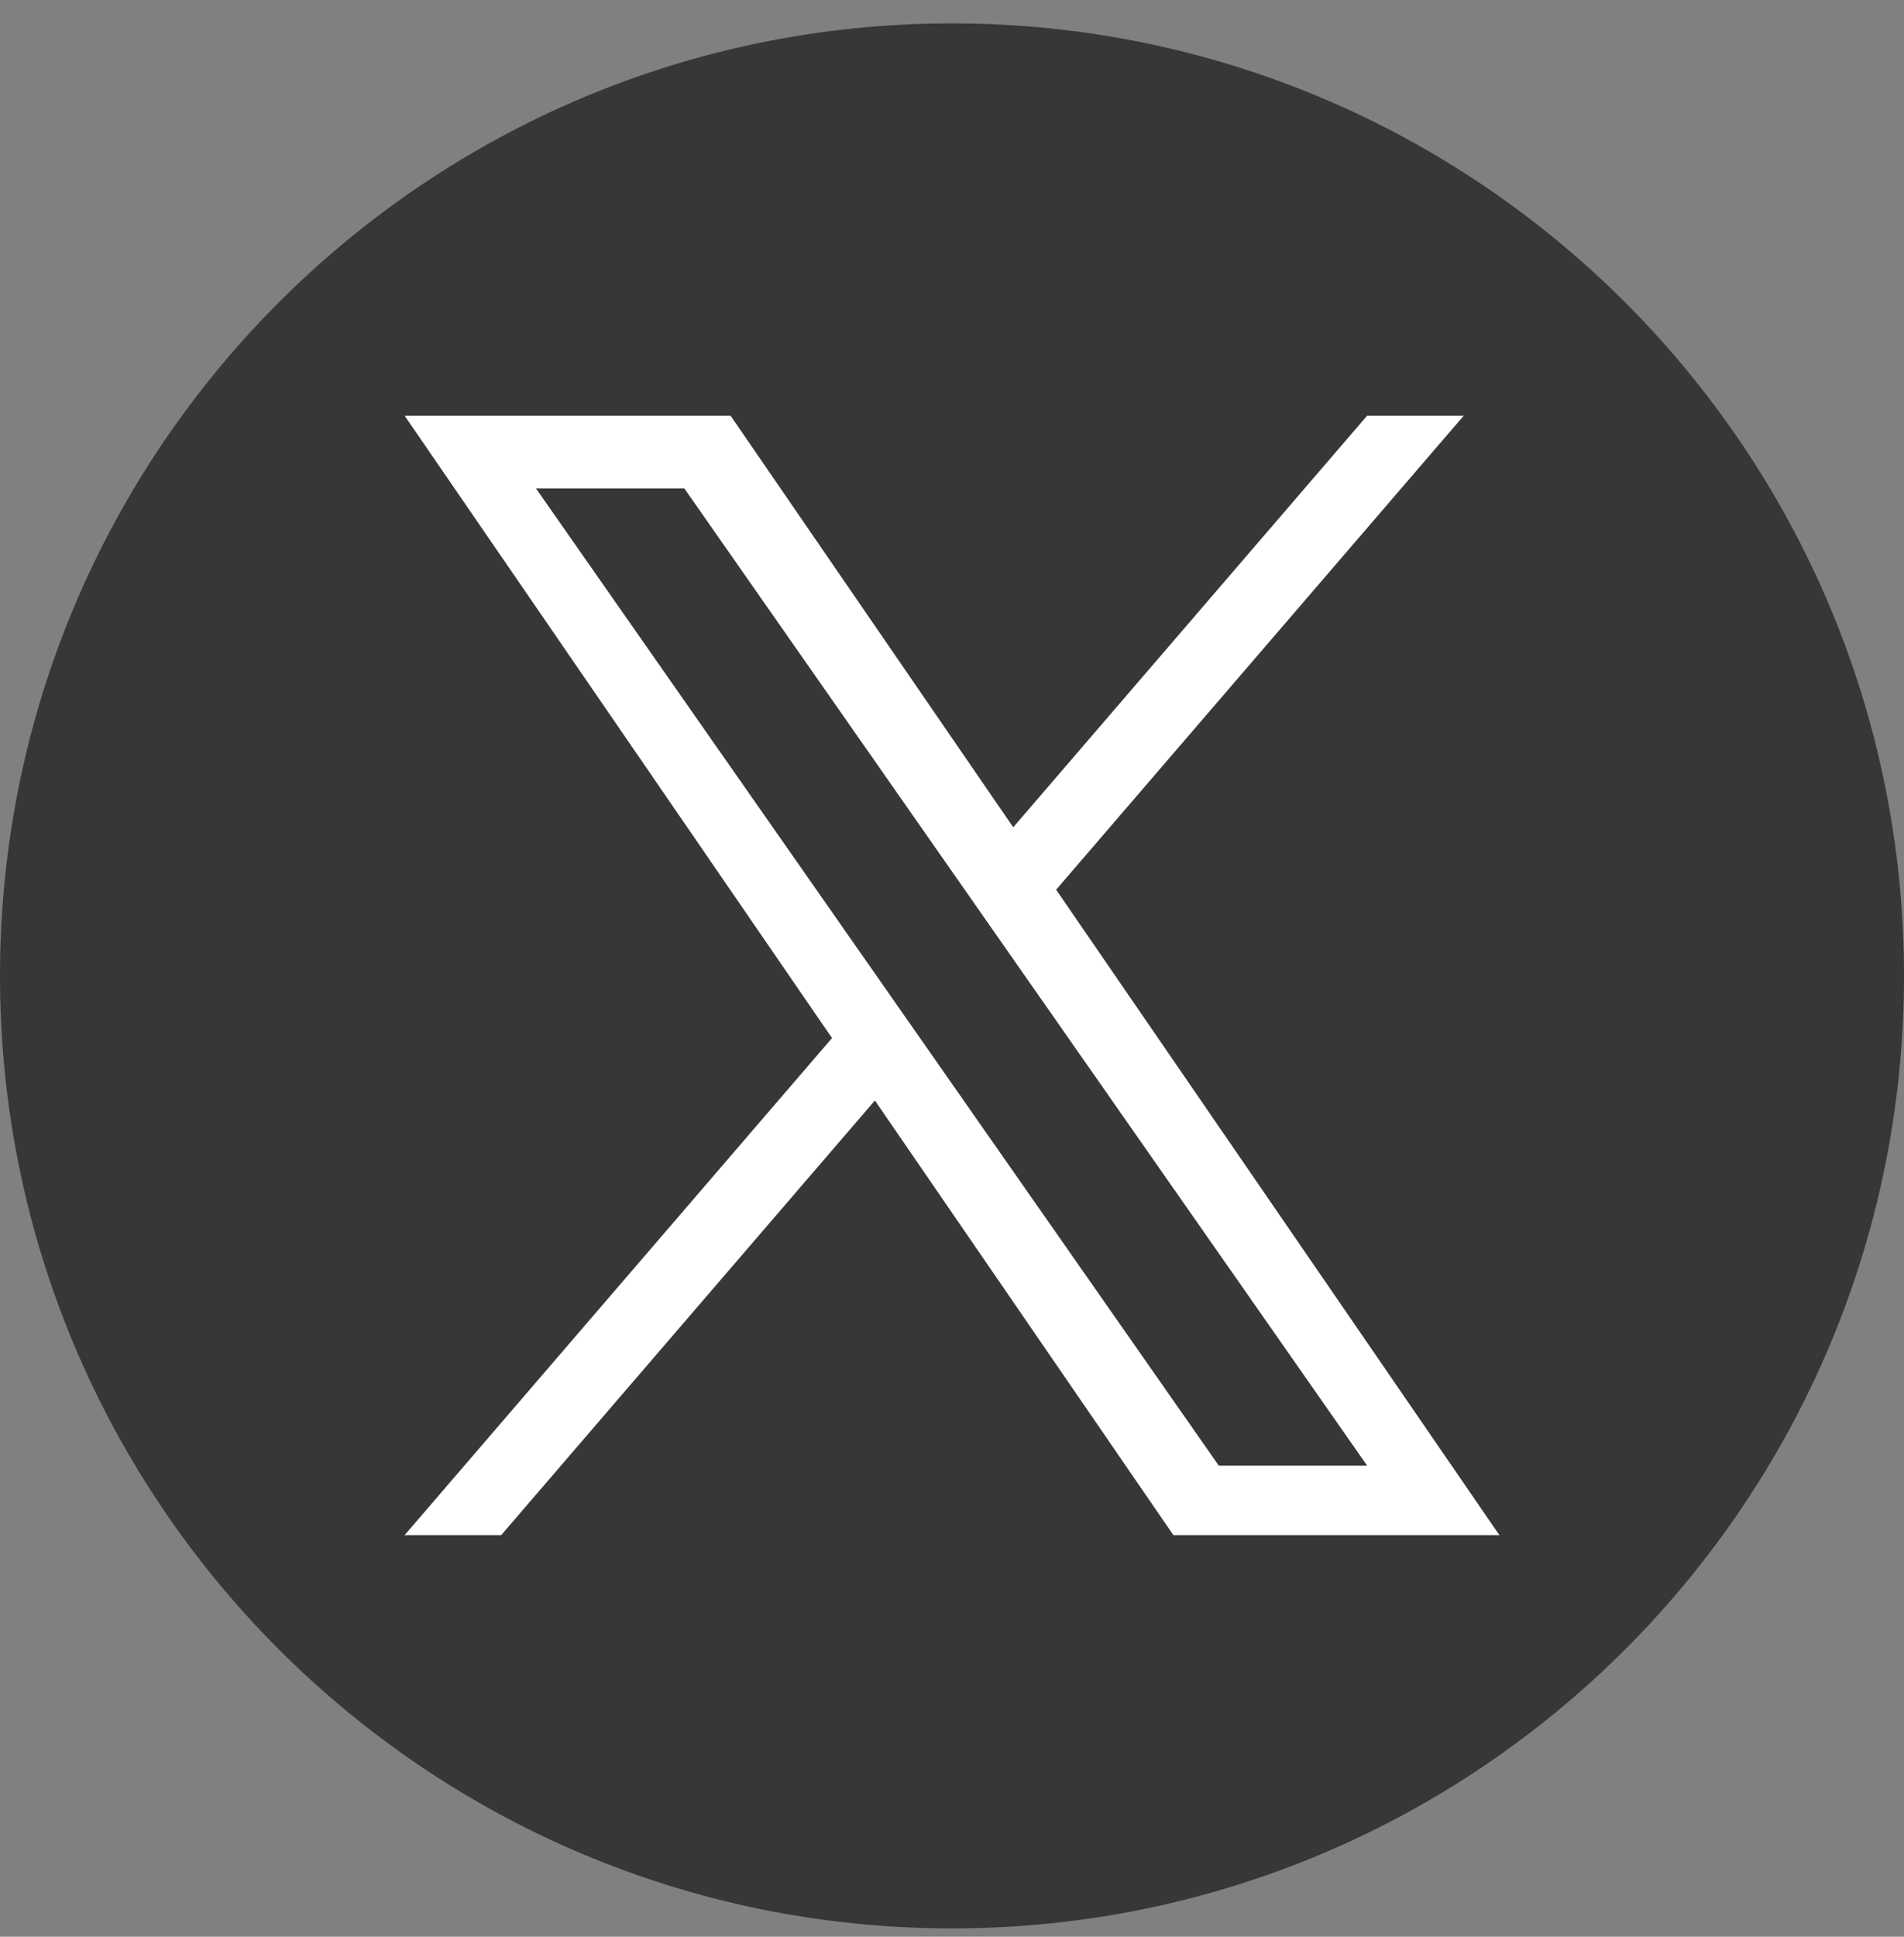
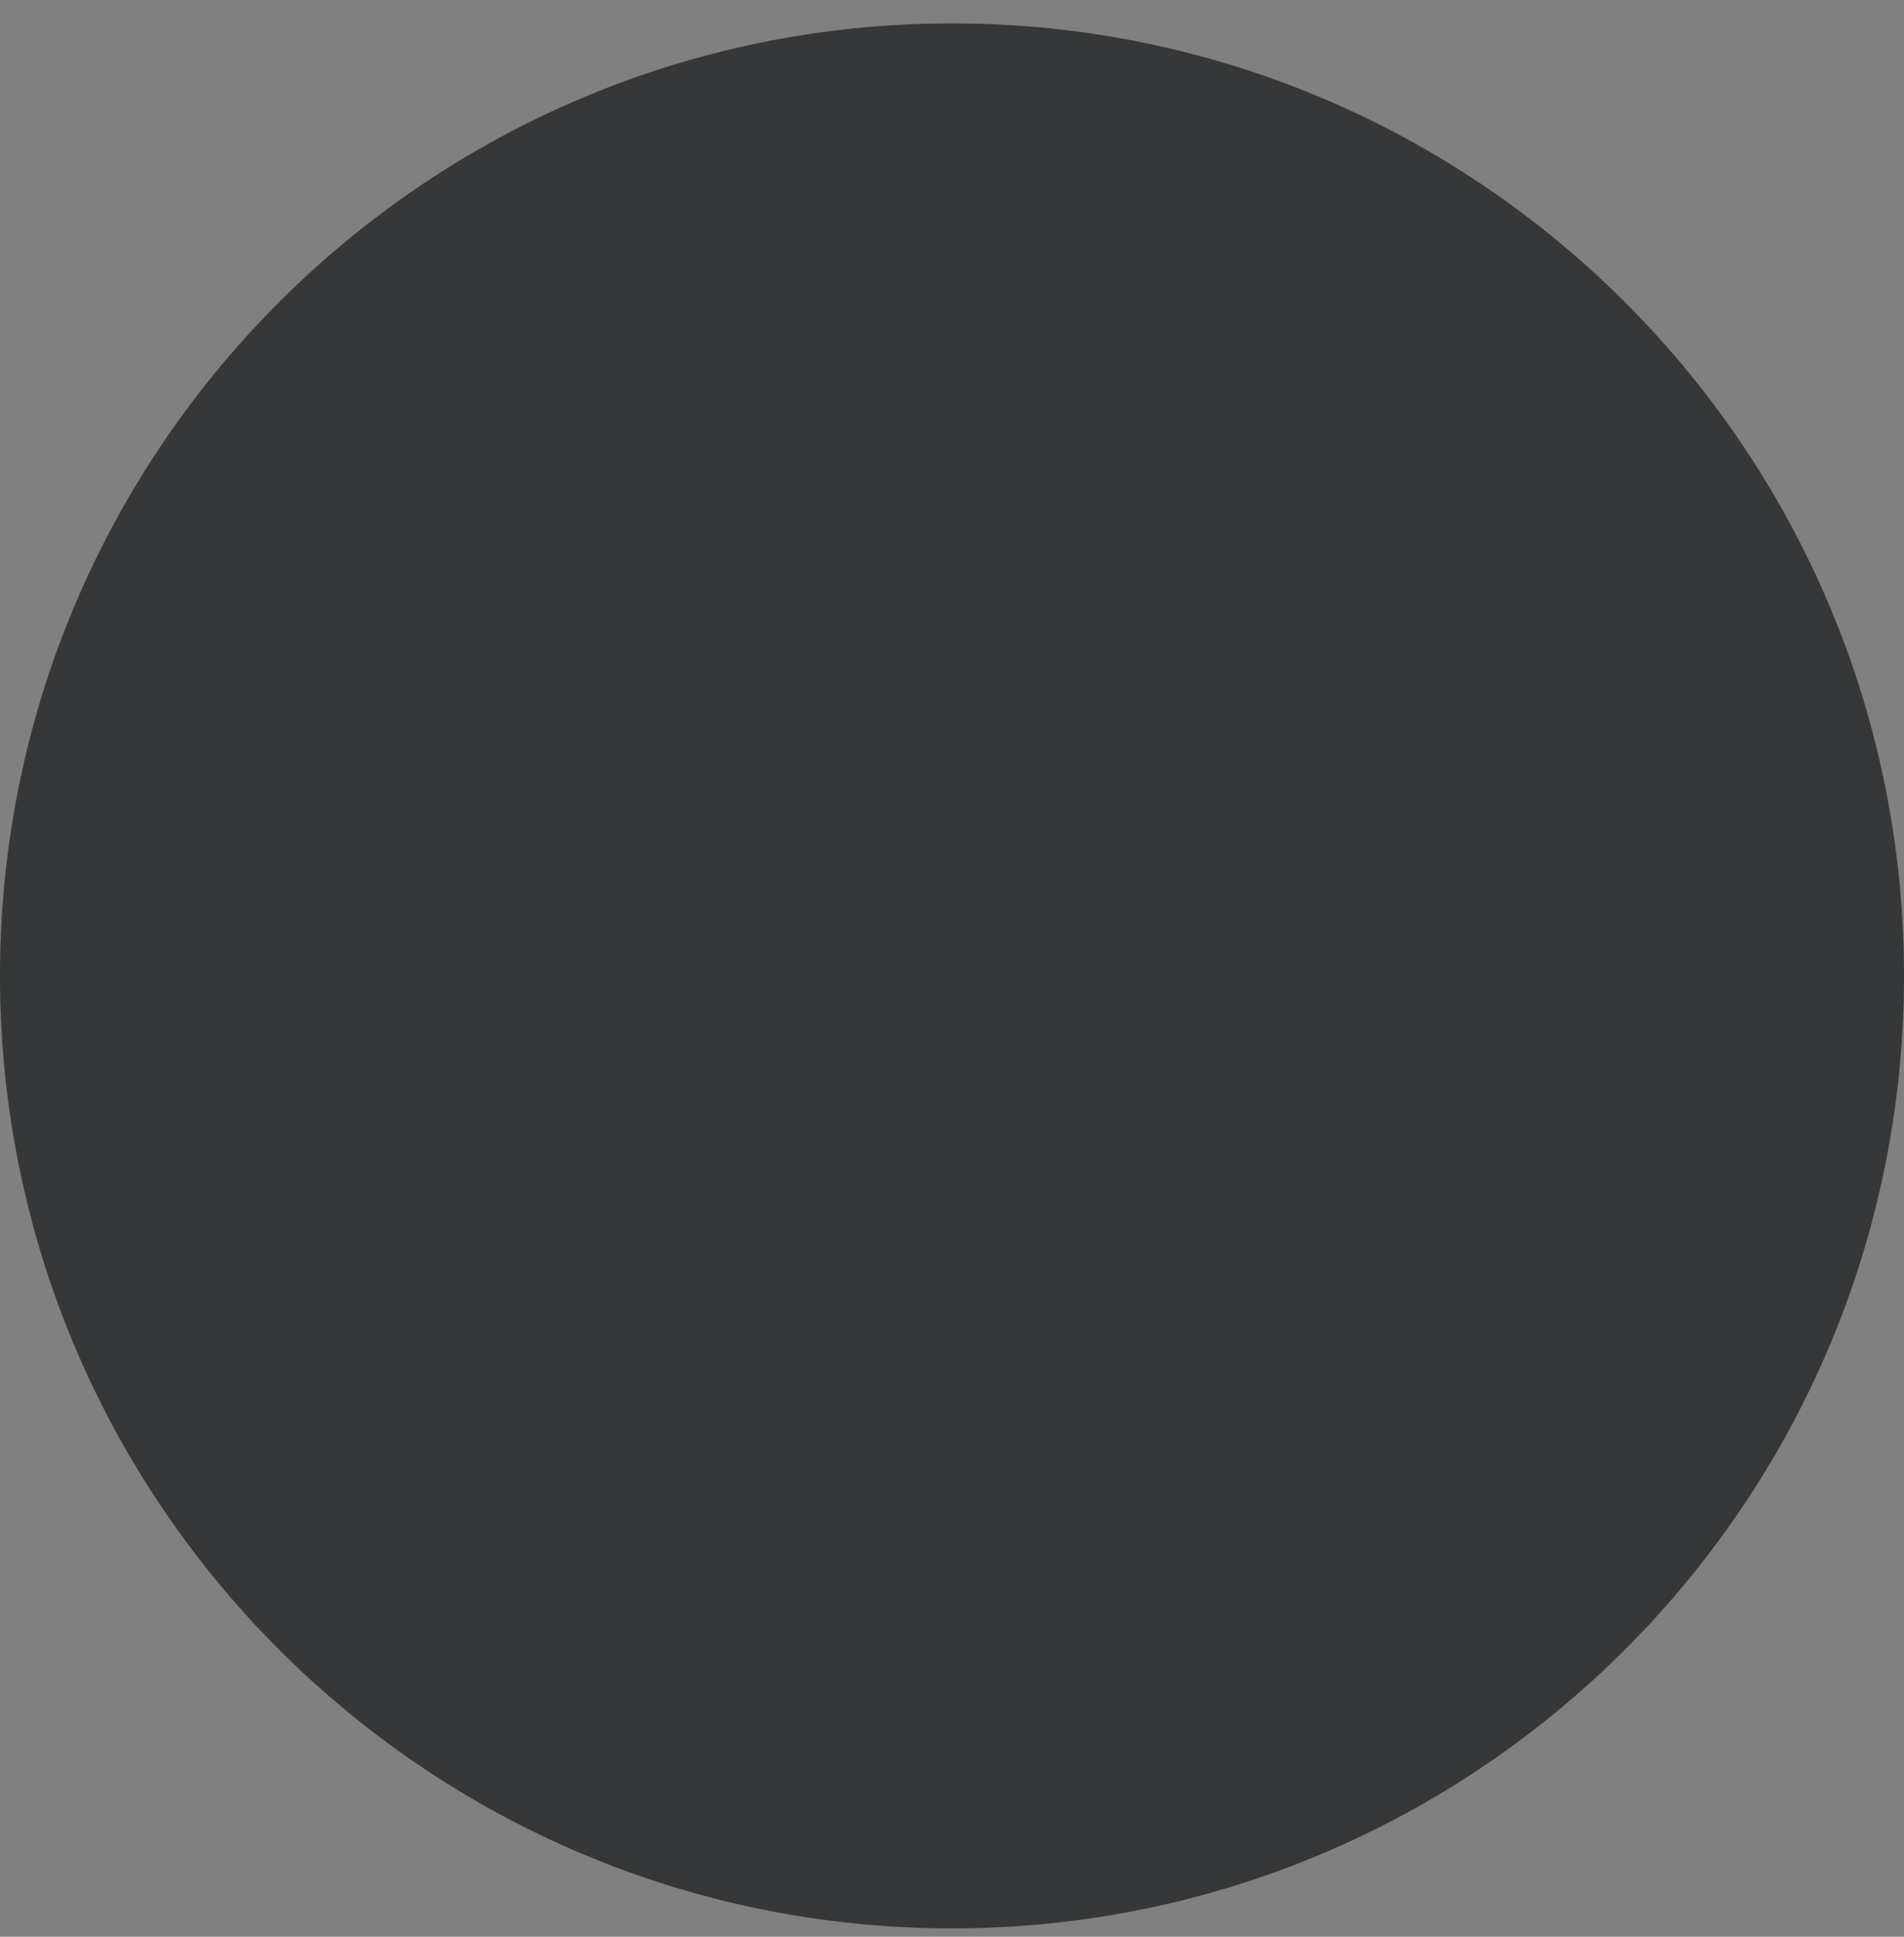
<svg xmlns="http://www.w3.org/2000/svg" width="60" height="61" viewBox="0 0 60 61" fill="none">
  <rect x="0" y="0" width="60" height="61" fill="#808080" stroke="none" />
-   <path d="M30 0.737C13.432 0.737 0 14.169 0 30.737C0 47.305 13.432 60.737 30 60.737C46.568 60.737 60 47.305 60 30.737C60 14.169 46.568 0.737 30 0.737Z" fill="#353738" />
-   <path d="M33.282 28.022L46.125 13.094H43.081L31.93 26.056L23.023 13.094H12.751L26.219 32.695L12.751 48.35H15.794L27.57 34.661L36.976 48.35H47.249L33.281 28.022H33.282ZM16.891 15.385H21.566L43.083 46.163H38.408L16.891 15.385Z" fill="white" />
+   <path d="M30 0.737C13.432 0.737 0 14.169 0 30.737C0 47.305 13.432 60.737 30 60.737C46.568 60.737 60 47.305 60 30.737C60 14.169 46.568 0.737 30 0.737" fill="#353738" />
</svg>